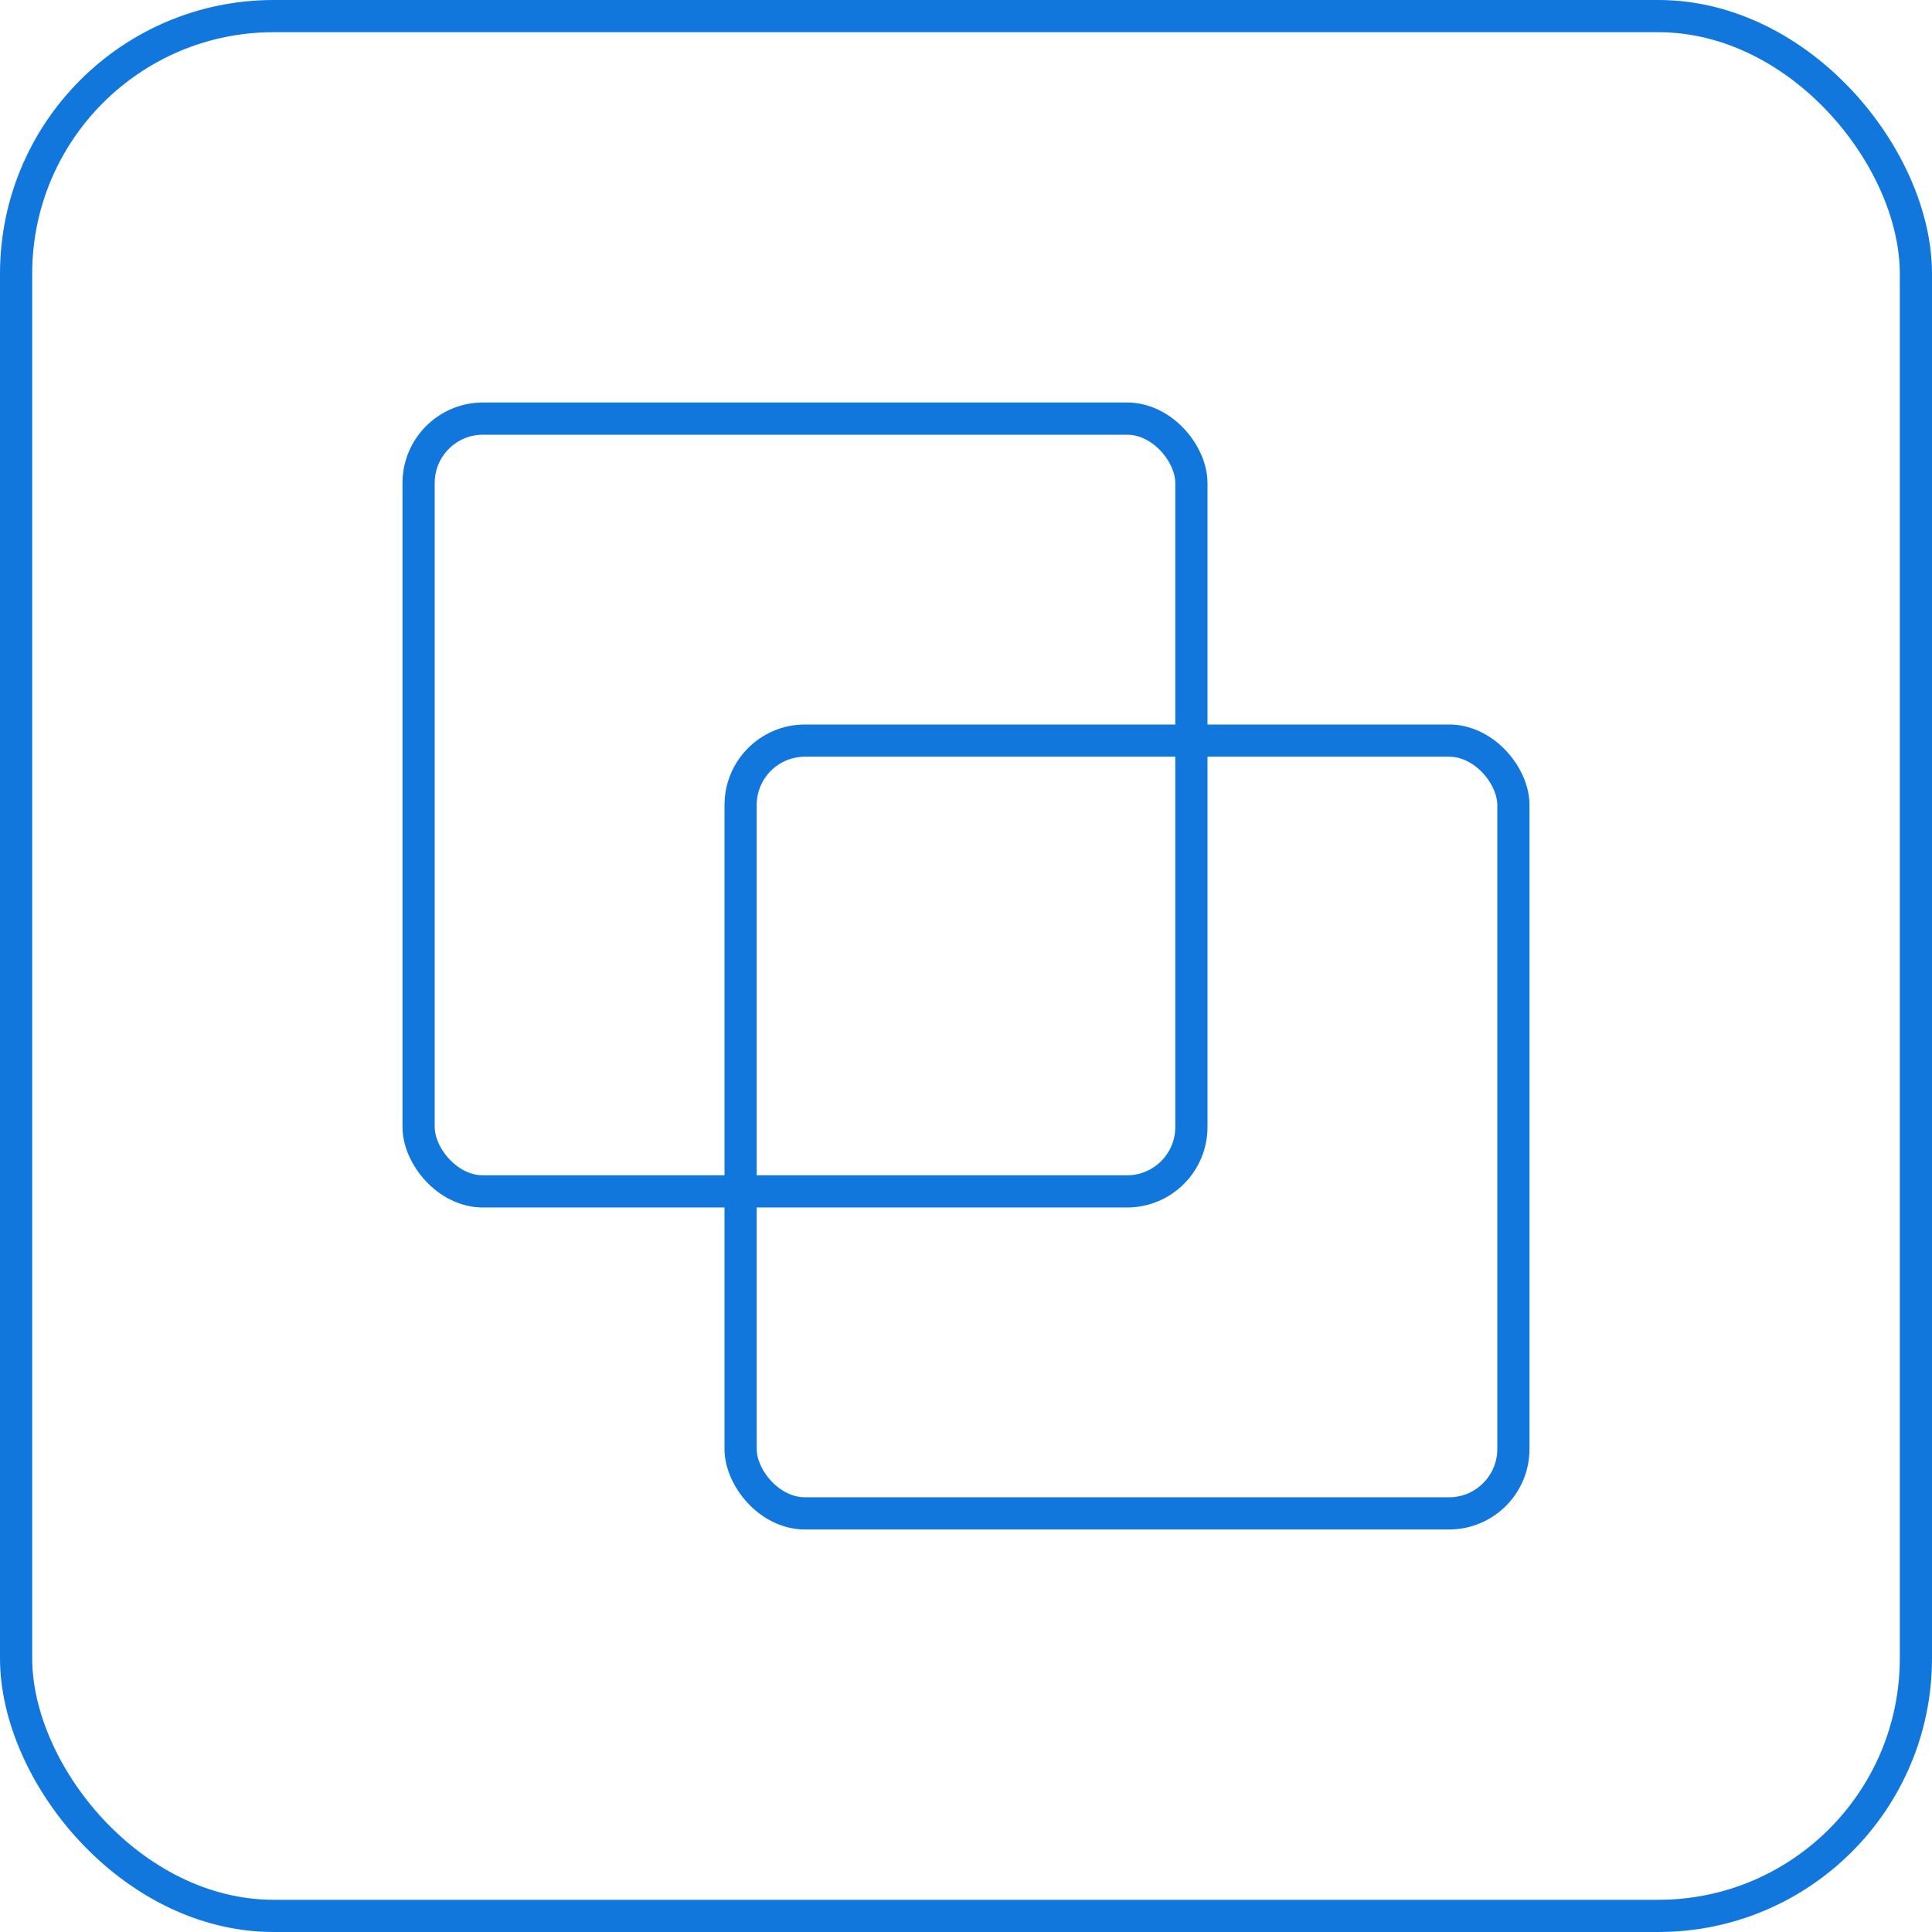
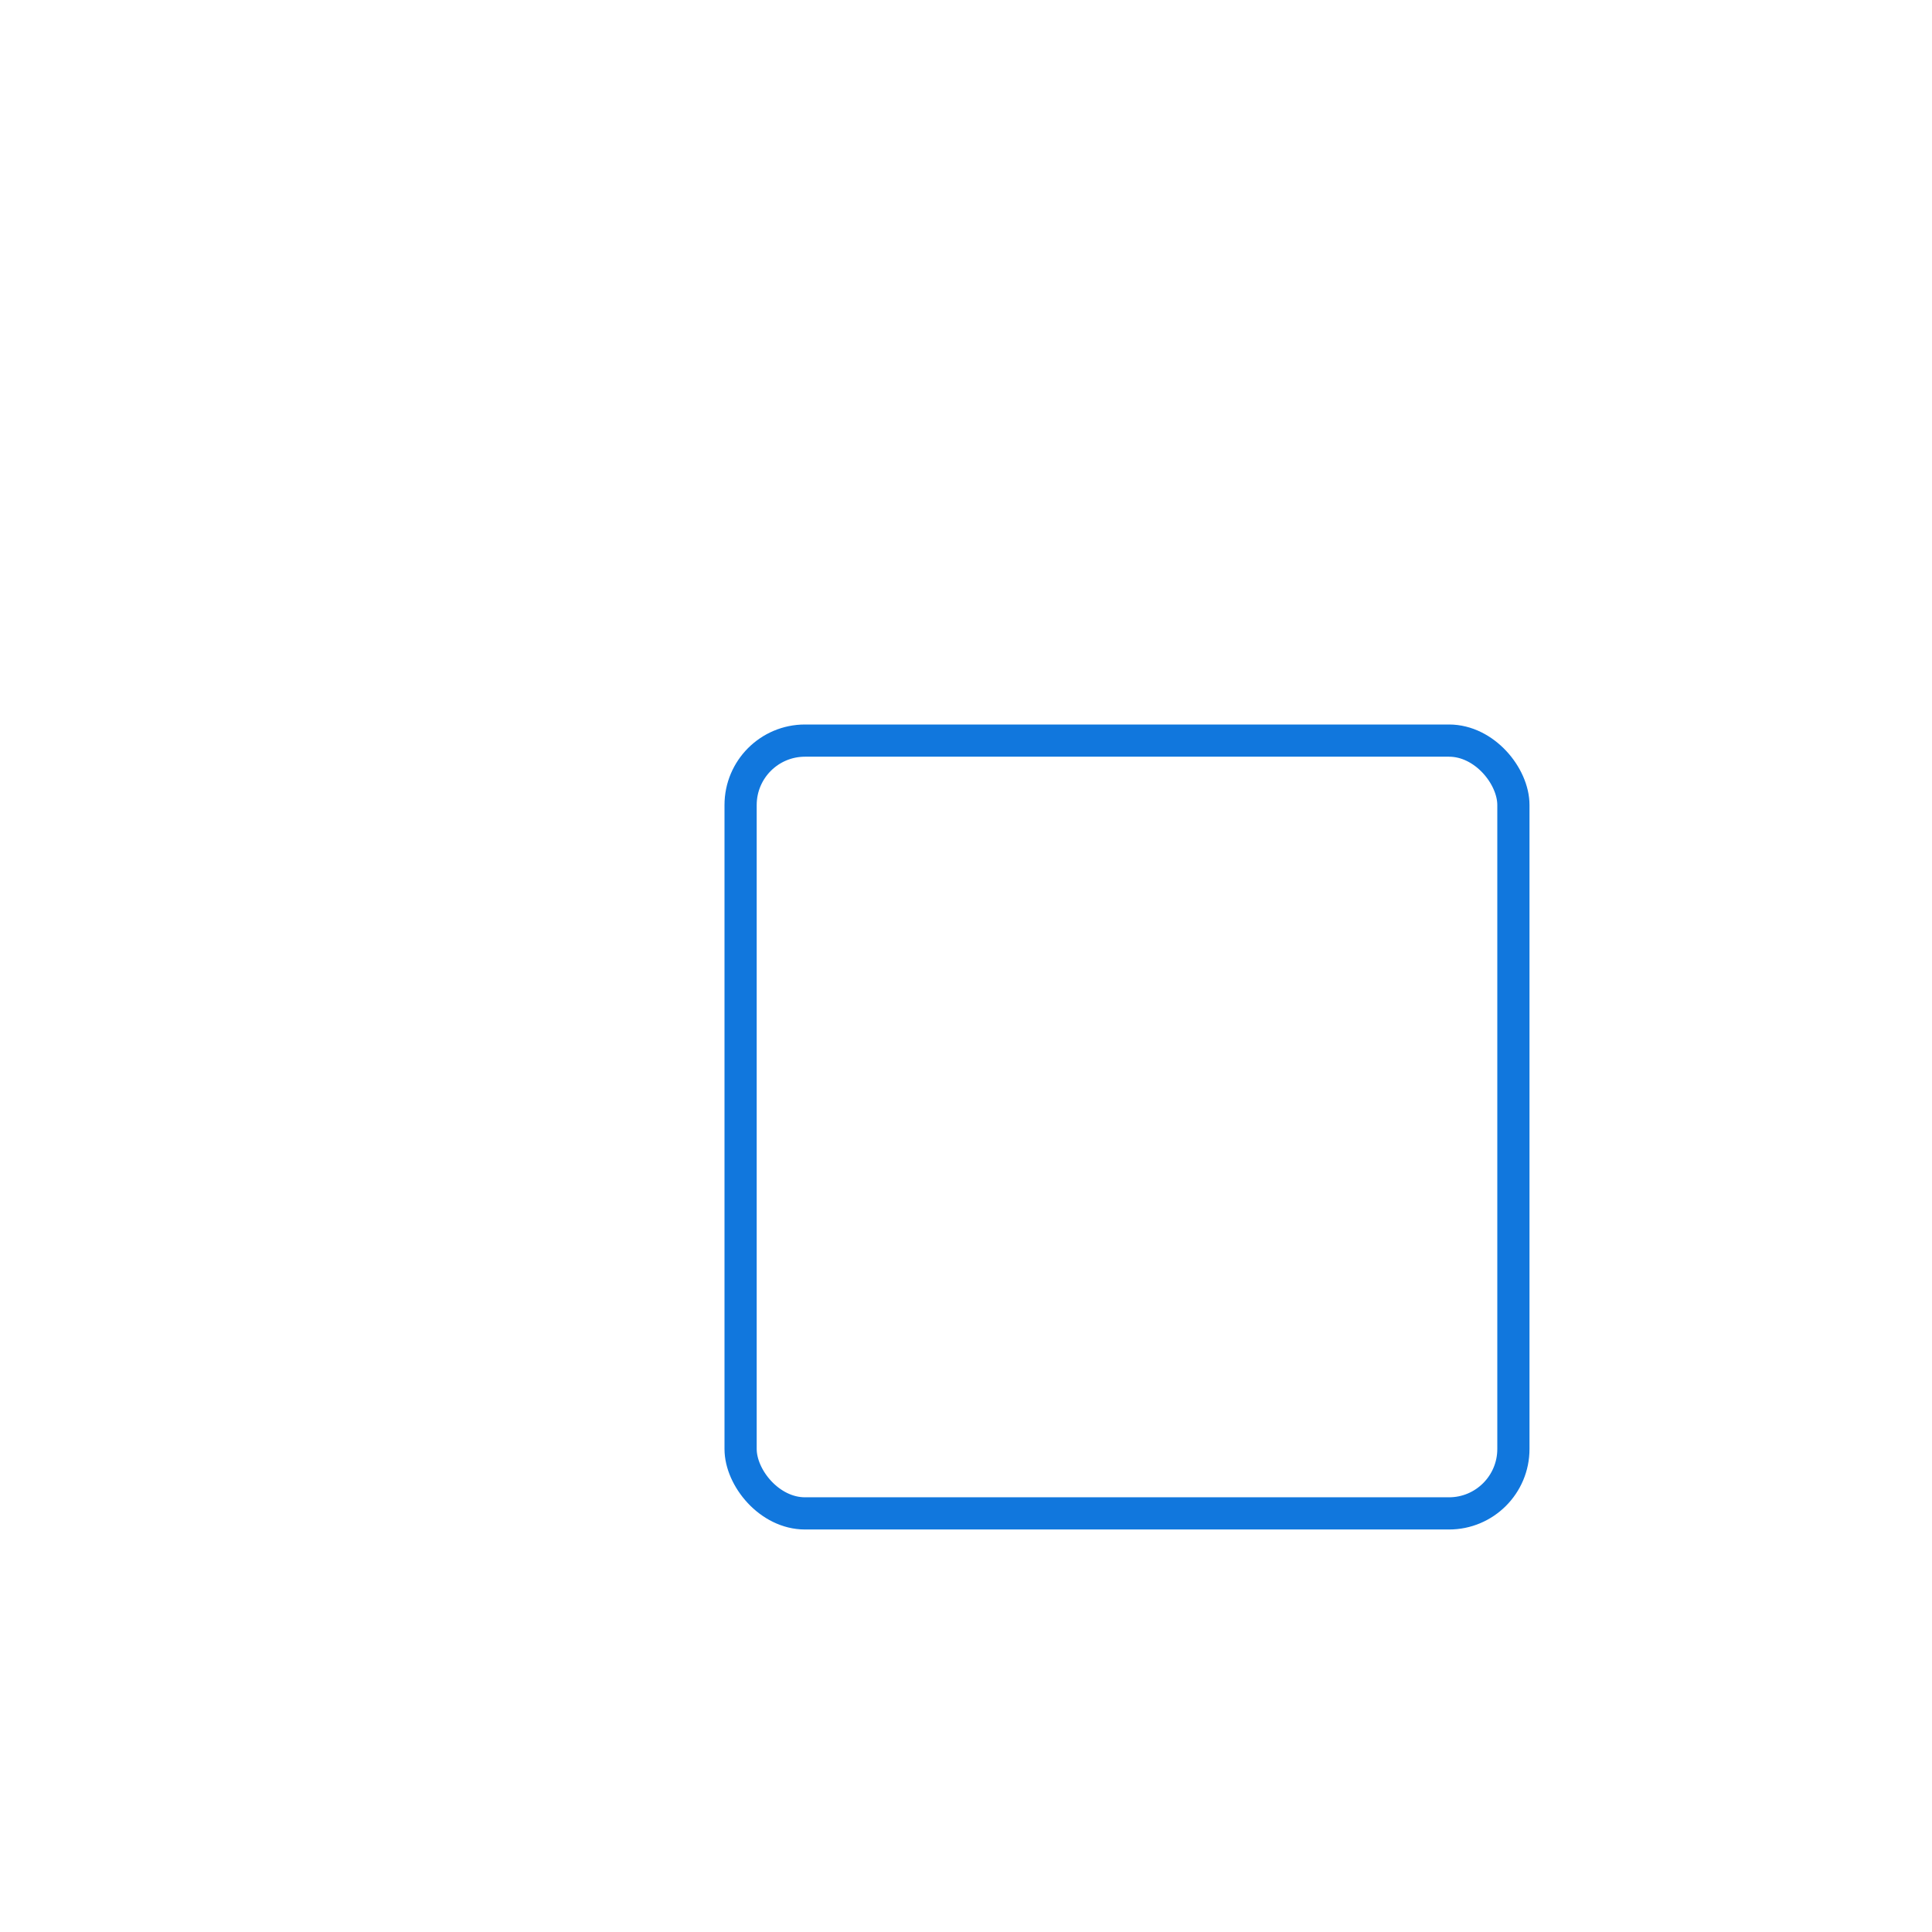
<svg xmlns="http://www.w3.org/2000/svg" width="60px" height="60px" viewBox="0 0 60 60" version="1.1">
  <title>ic_supply</title>
  <g id="首页" stroke="none" stroke-width="1" fill="none" fill-rule="evenodd">
    <g id="A001_首页" transform="translate(-360, -3840)" stroke="#1177DD">
      <g id="produces" transform="translate(0, 800)">
        <g id="item" transform="translate(0, 2520)">
          <g id="text" transform="translate(360, 100)">
            <g id="item" transform="translate(0, 420)">
              <g id="ic_supply">
-                 <rect id="ic_outline" x="0.5" y="0.5" width="59" height="59" rx="8" />
-                 <rect id="矩形" x="13" y="13" width="24" height="24" rx="2" />
                <rect id="矩形" x="23" y="23" width="24" height="24" rx="2" />
              </g>
            </g>
          </g>
        </g>
      </g>
    </g>
  </g>
</svg>